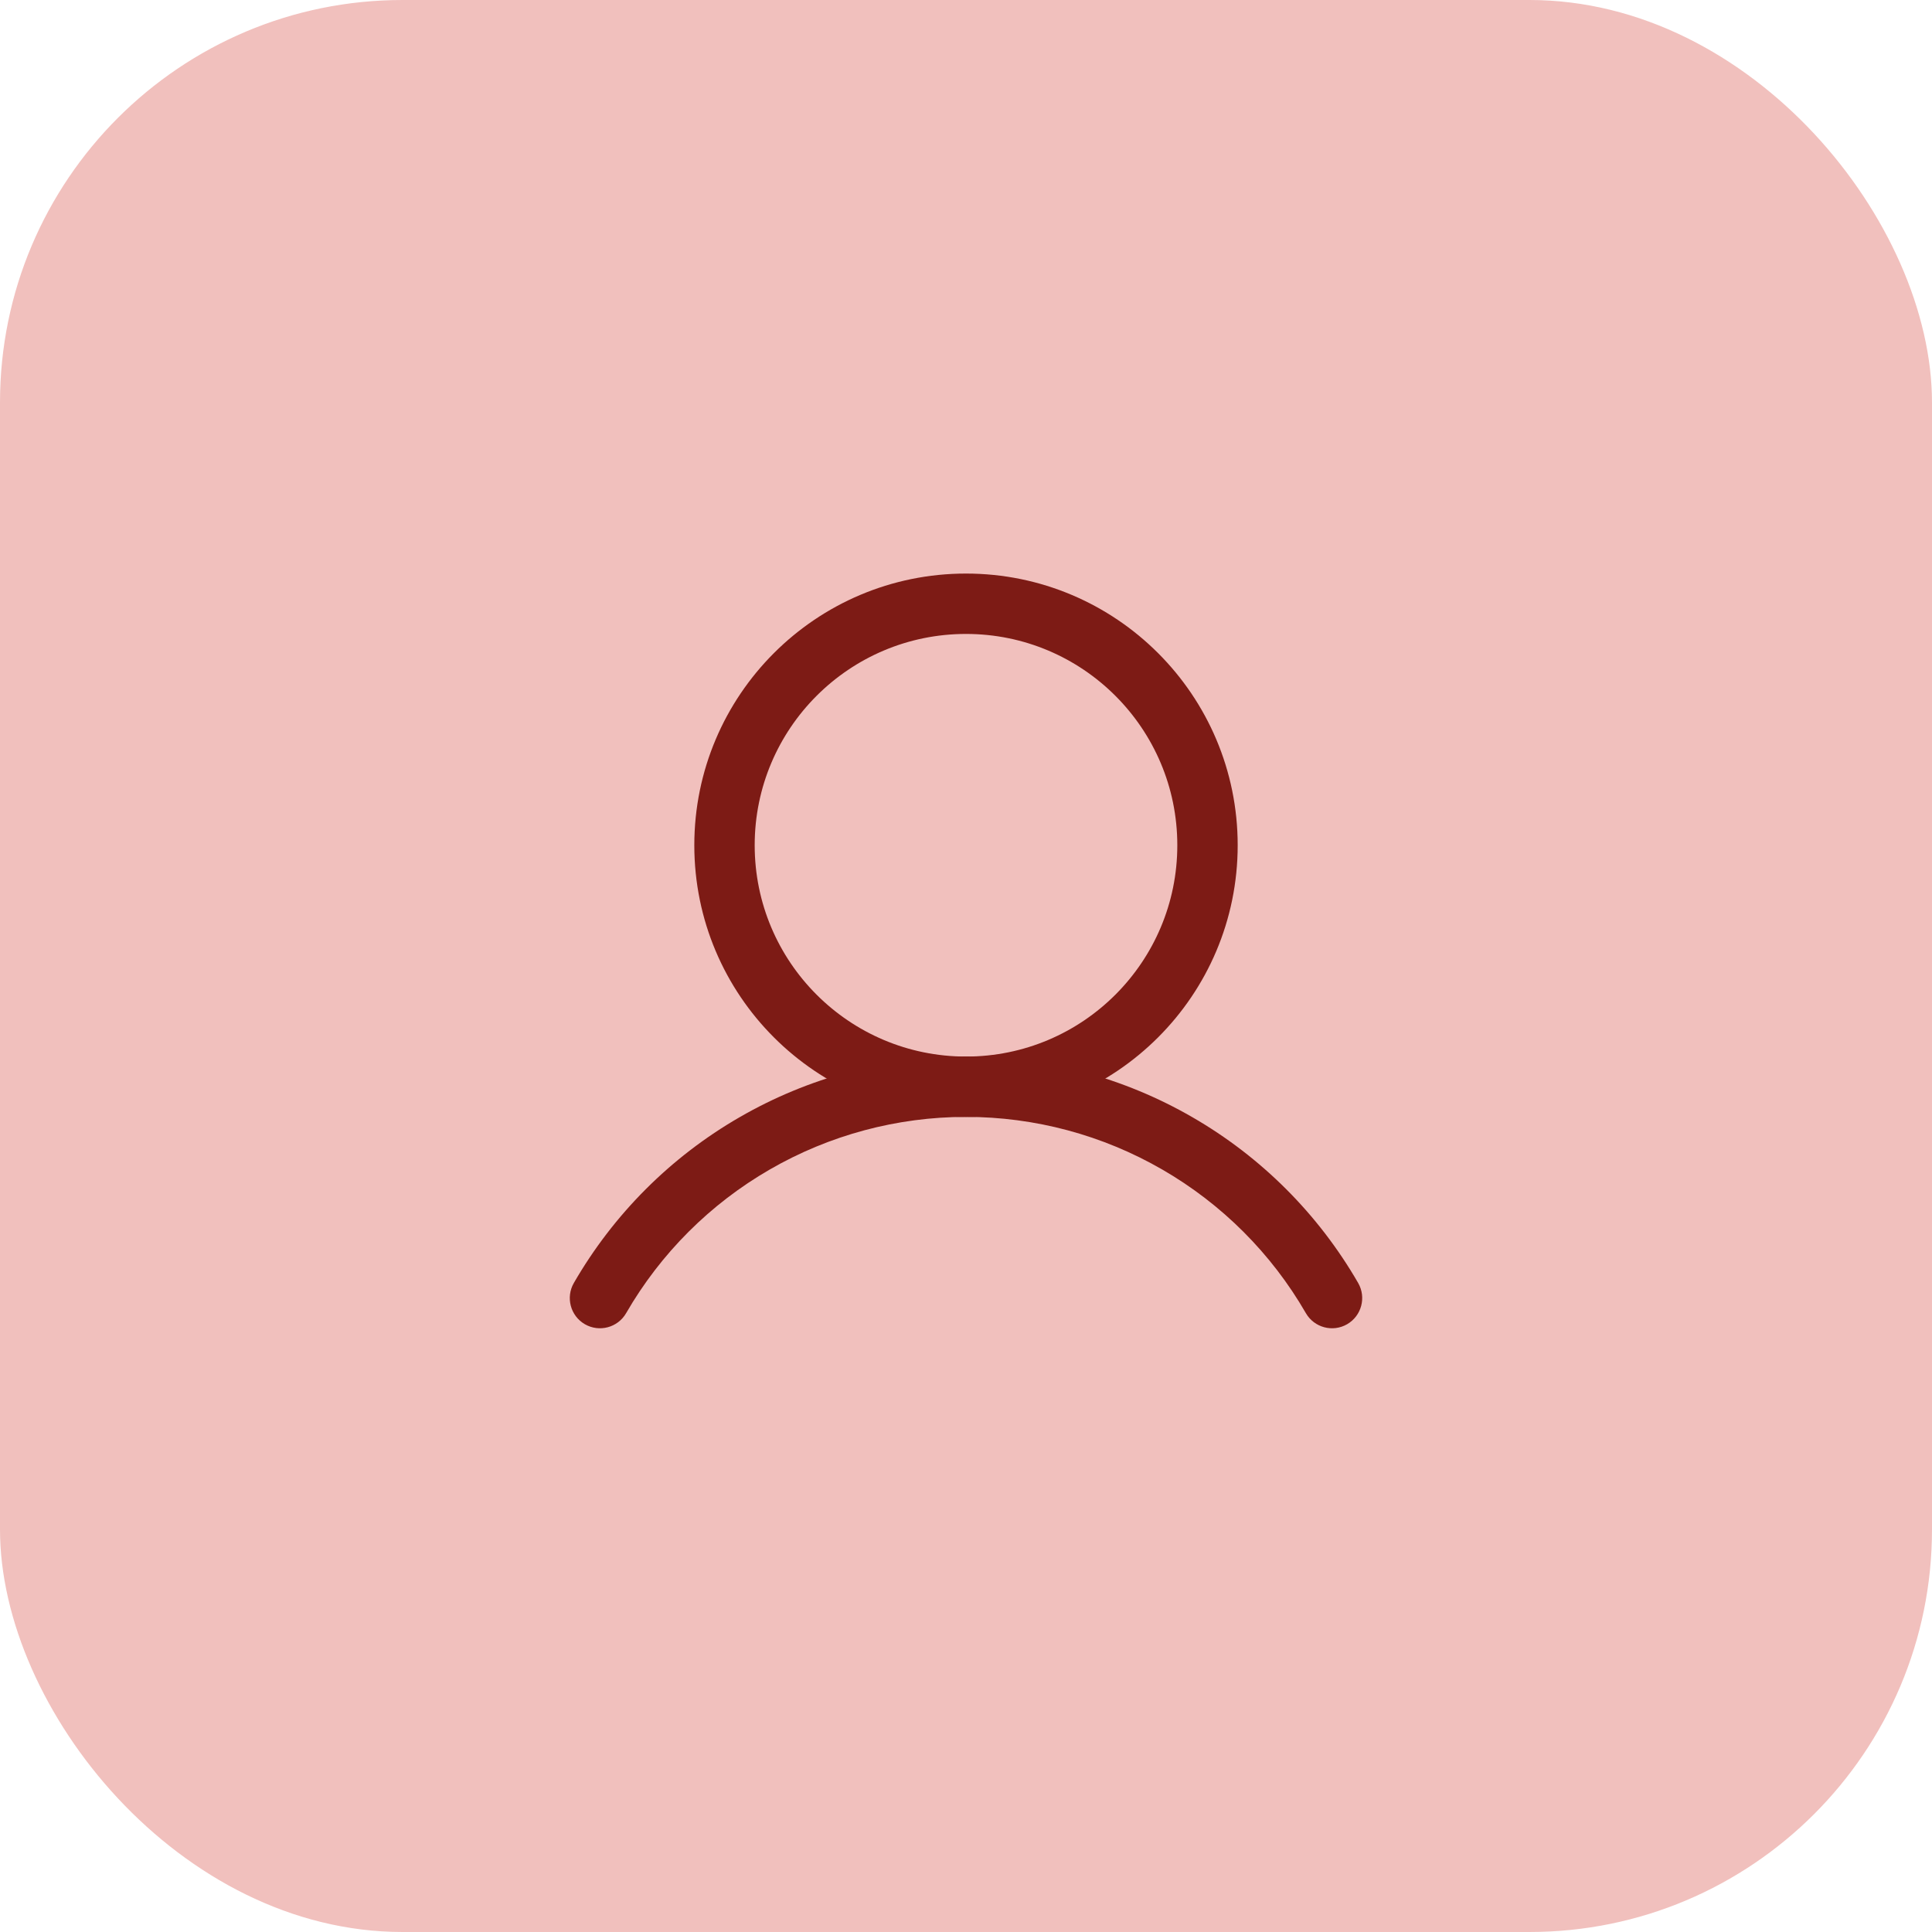
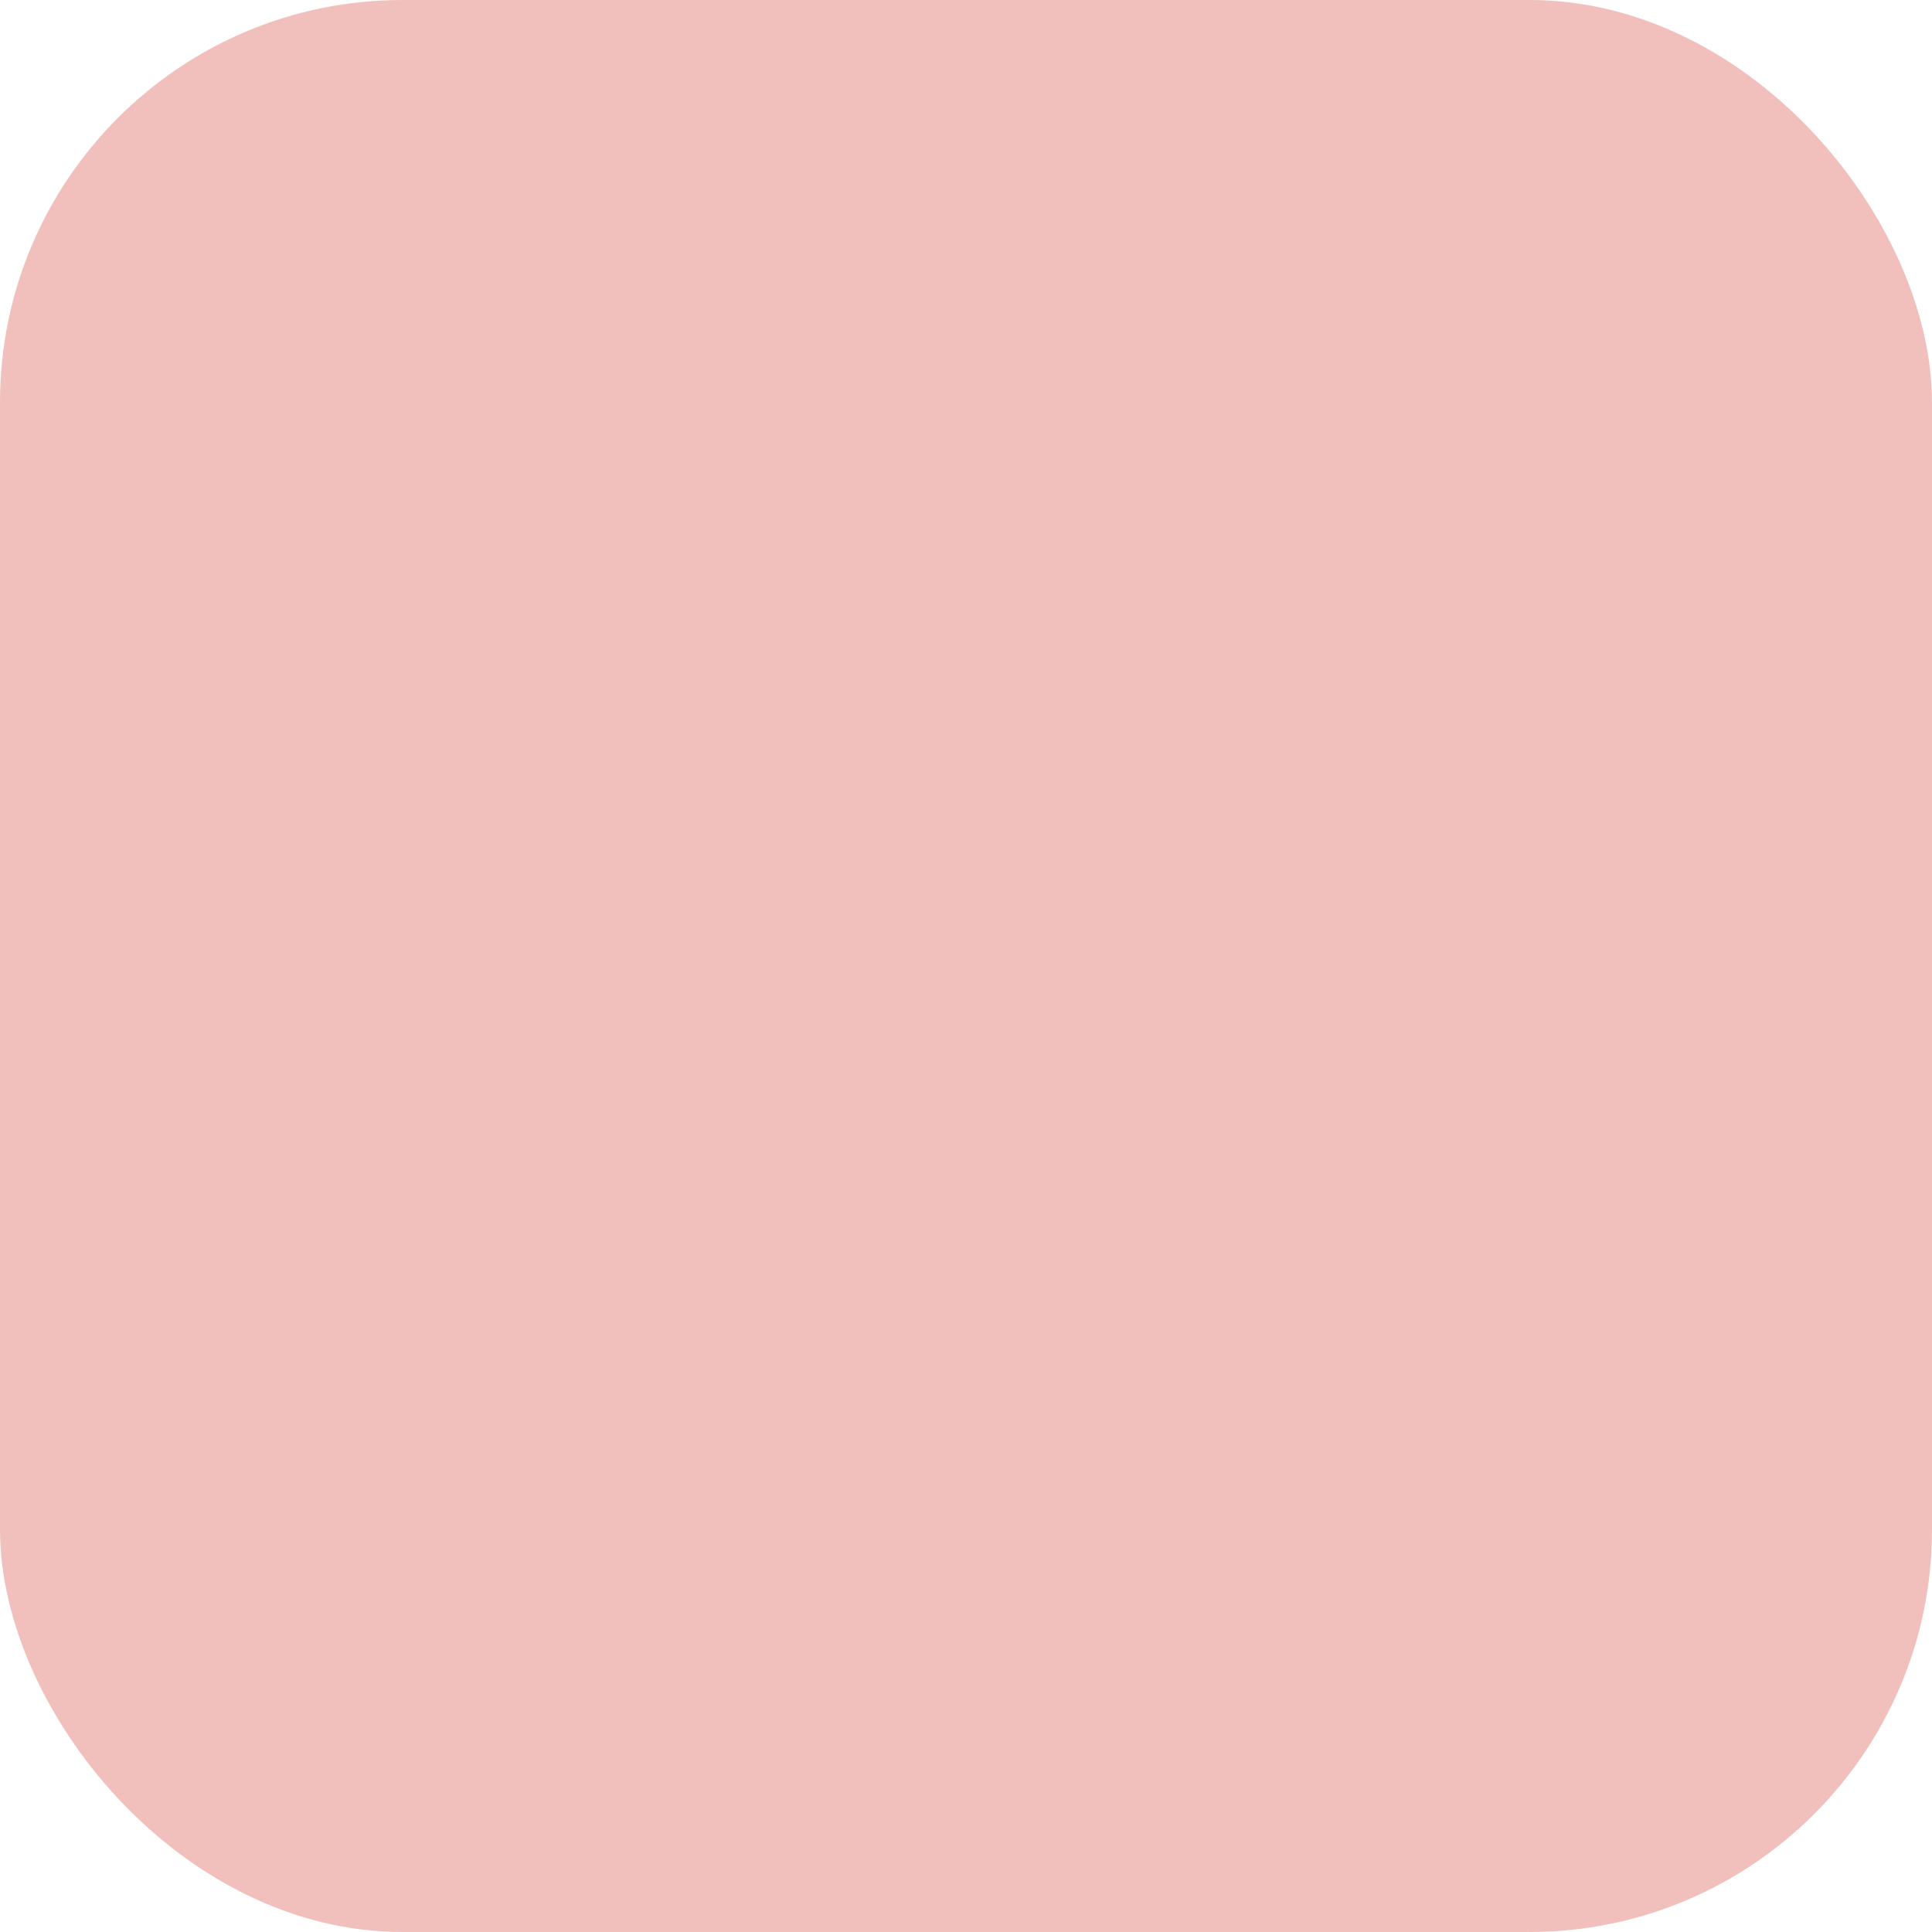
<svg xmlns="http://www.w3.org/2000/svg" width="48" height="48" viewBox="0 0 48 48" fill="none">
  <rect width="48" height="48" rx="10" fill="#F1C0BD" />
-   <path fill-rule="evenodd" clip-rule="evenodd" d="M24 15.75C21.101 15.75 18.75 18.101 18.75 21C18.75 23.899 21.101 26.25 24 26.25C26.899 26.25 29.25 23.899 29.25 21C29.25 18.101 26.899 15.75 24 15.75ZM17.25 21C17.25 17.272 20.272 14.25 24 14.25C27.728 14.25 30.75 17.272 30.75 21C30.75 24.728 27.728 27.75 24 27.75C20.272 27.75 17.25 24.728 17.25 21Z" fill="#7D1B15" />
-   <path fill-rule="evenodd" clip-rule="evenodd" d="M24 27.749C22.288 27.749 20.607 28.2 19.125 29.056C17.642 29.912 16.412 31.142 15.556 32.625C15.349 32.984 14.89 33.107 14.531 32.9C14.173 32.693 14.05 32.234 14.257 31.875C15.244 30.165 16.664 28.744 18.375 27.757C20.085 26.769 22.025 26.249 24 26.249C25.975 26.249 27.915 26.769 29.625 27.757C31.336 28.744 32.756 30.165 33.743 31.875C33.95 32.234 33.827 32.693 33.469 32.9C33.11 33.107 32.651 32.984 32.444 32.625C31.588 31.142 30.358 29.912 28.875 29.056C27.393 28.2 25.712 27.749 24 27.749Z" fill="#7D1B15" />
</svg>